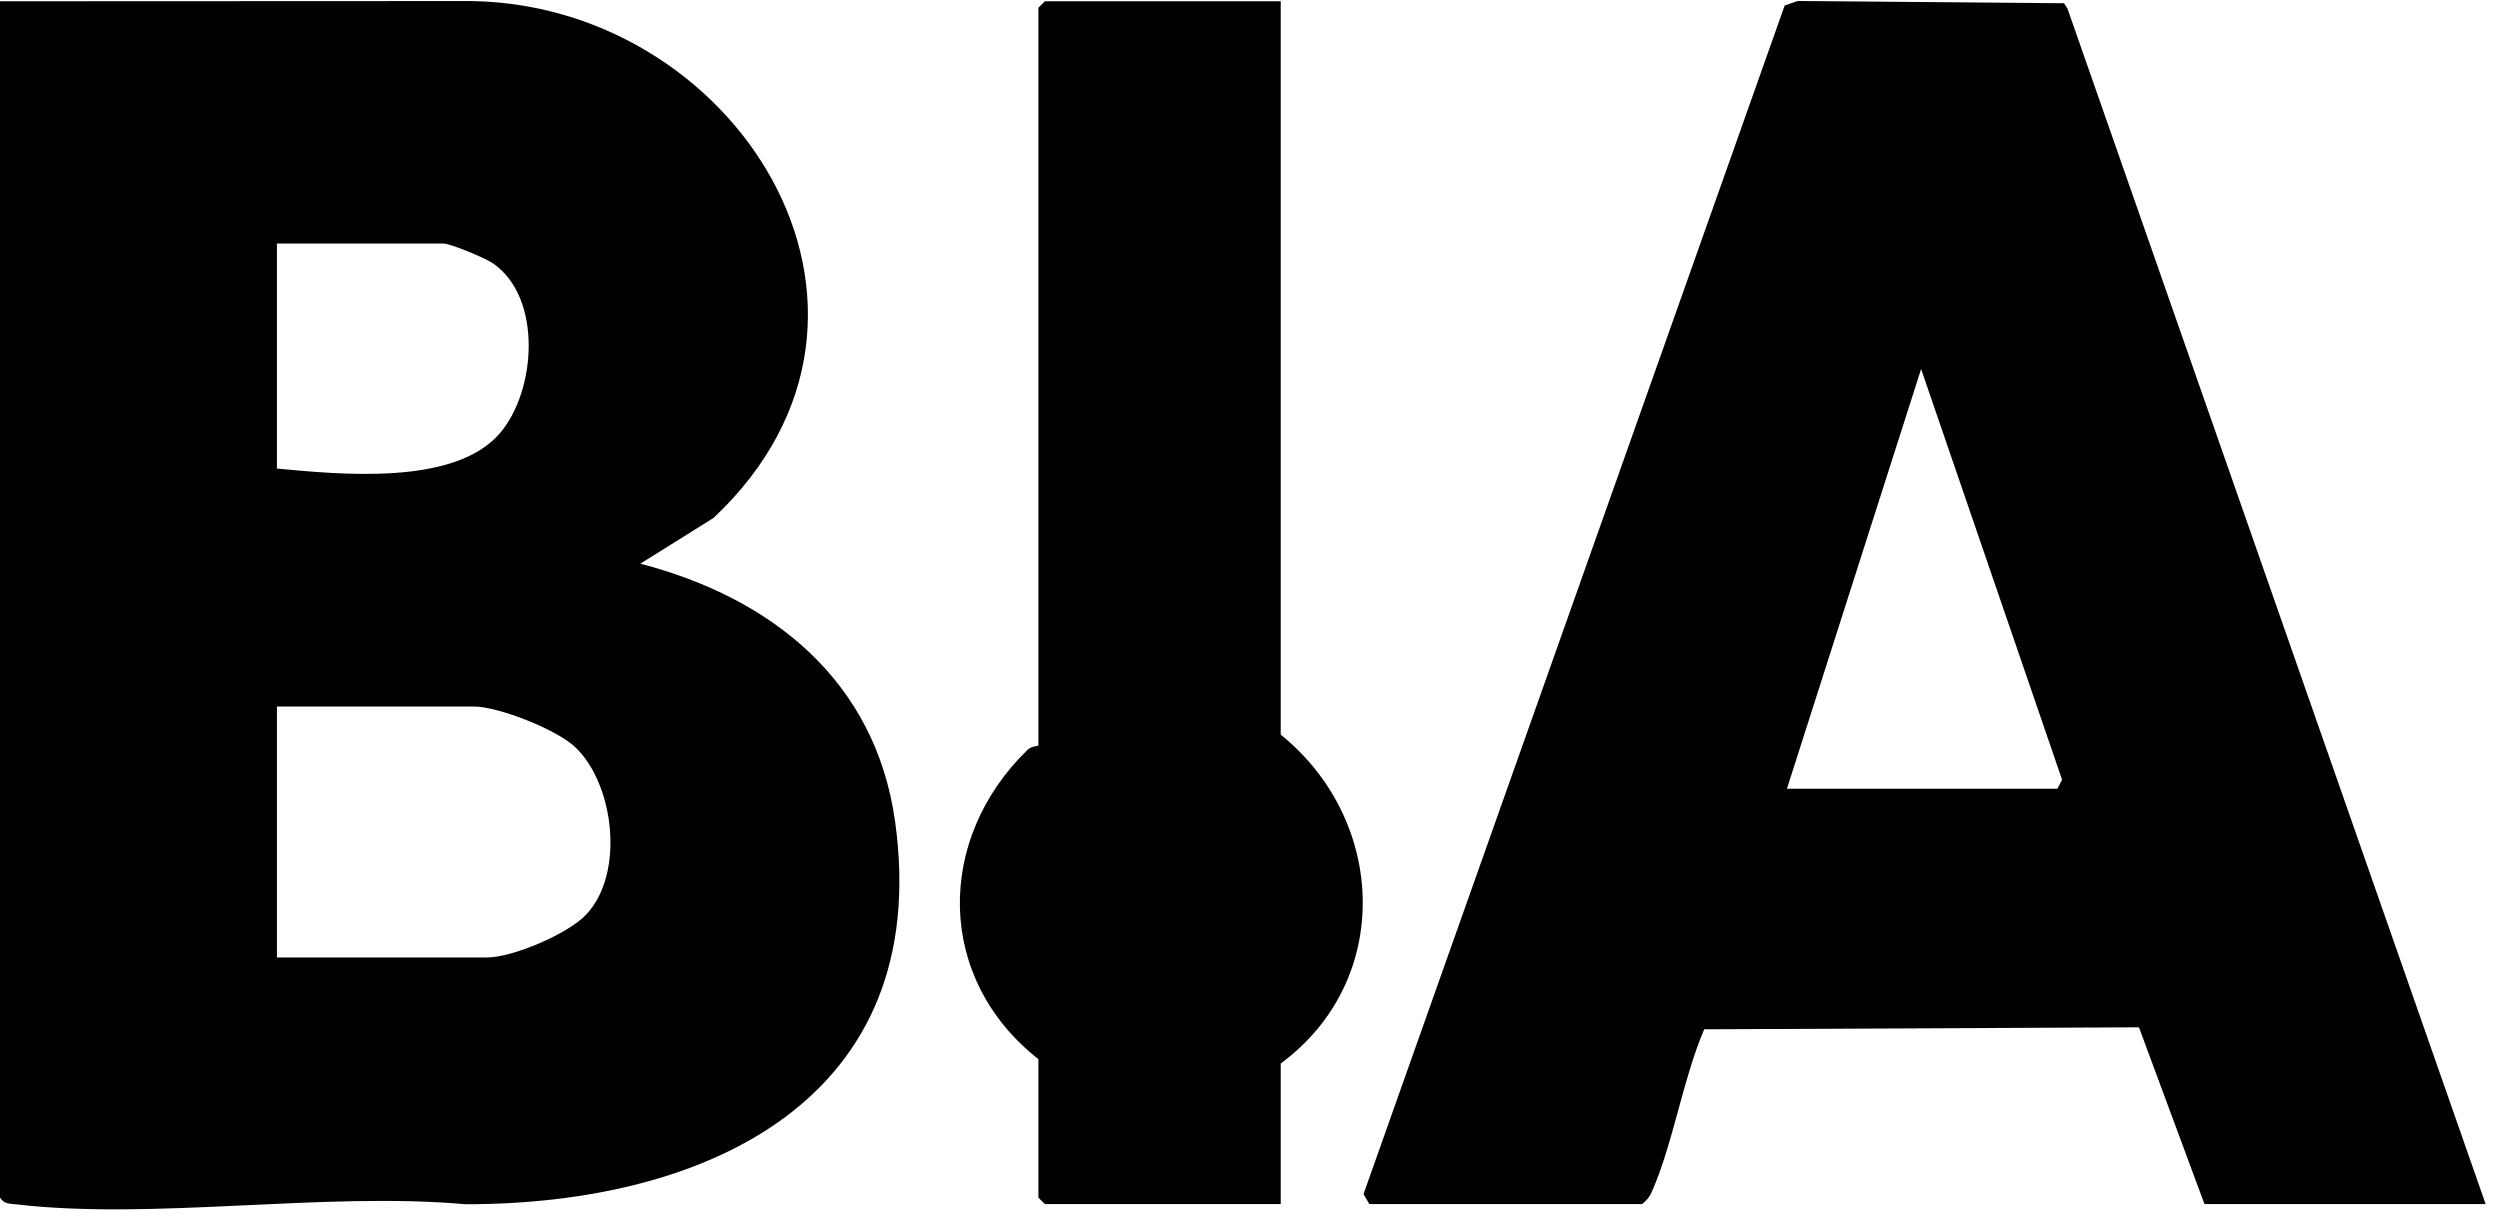
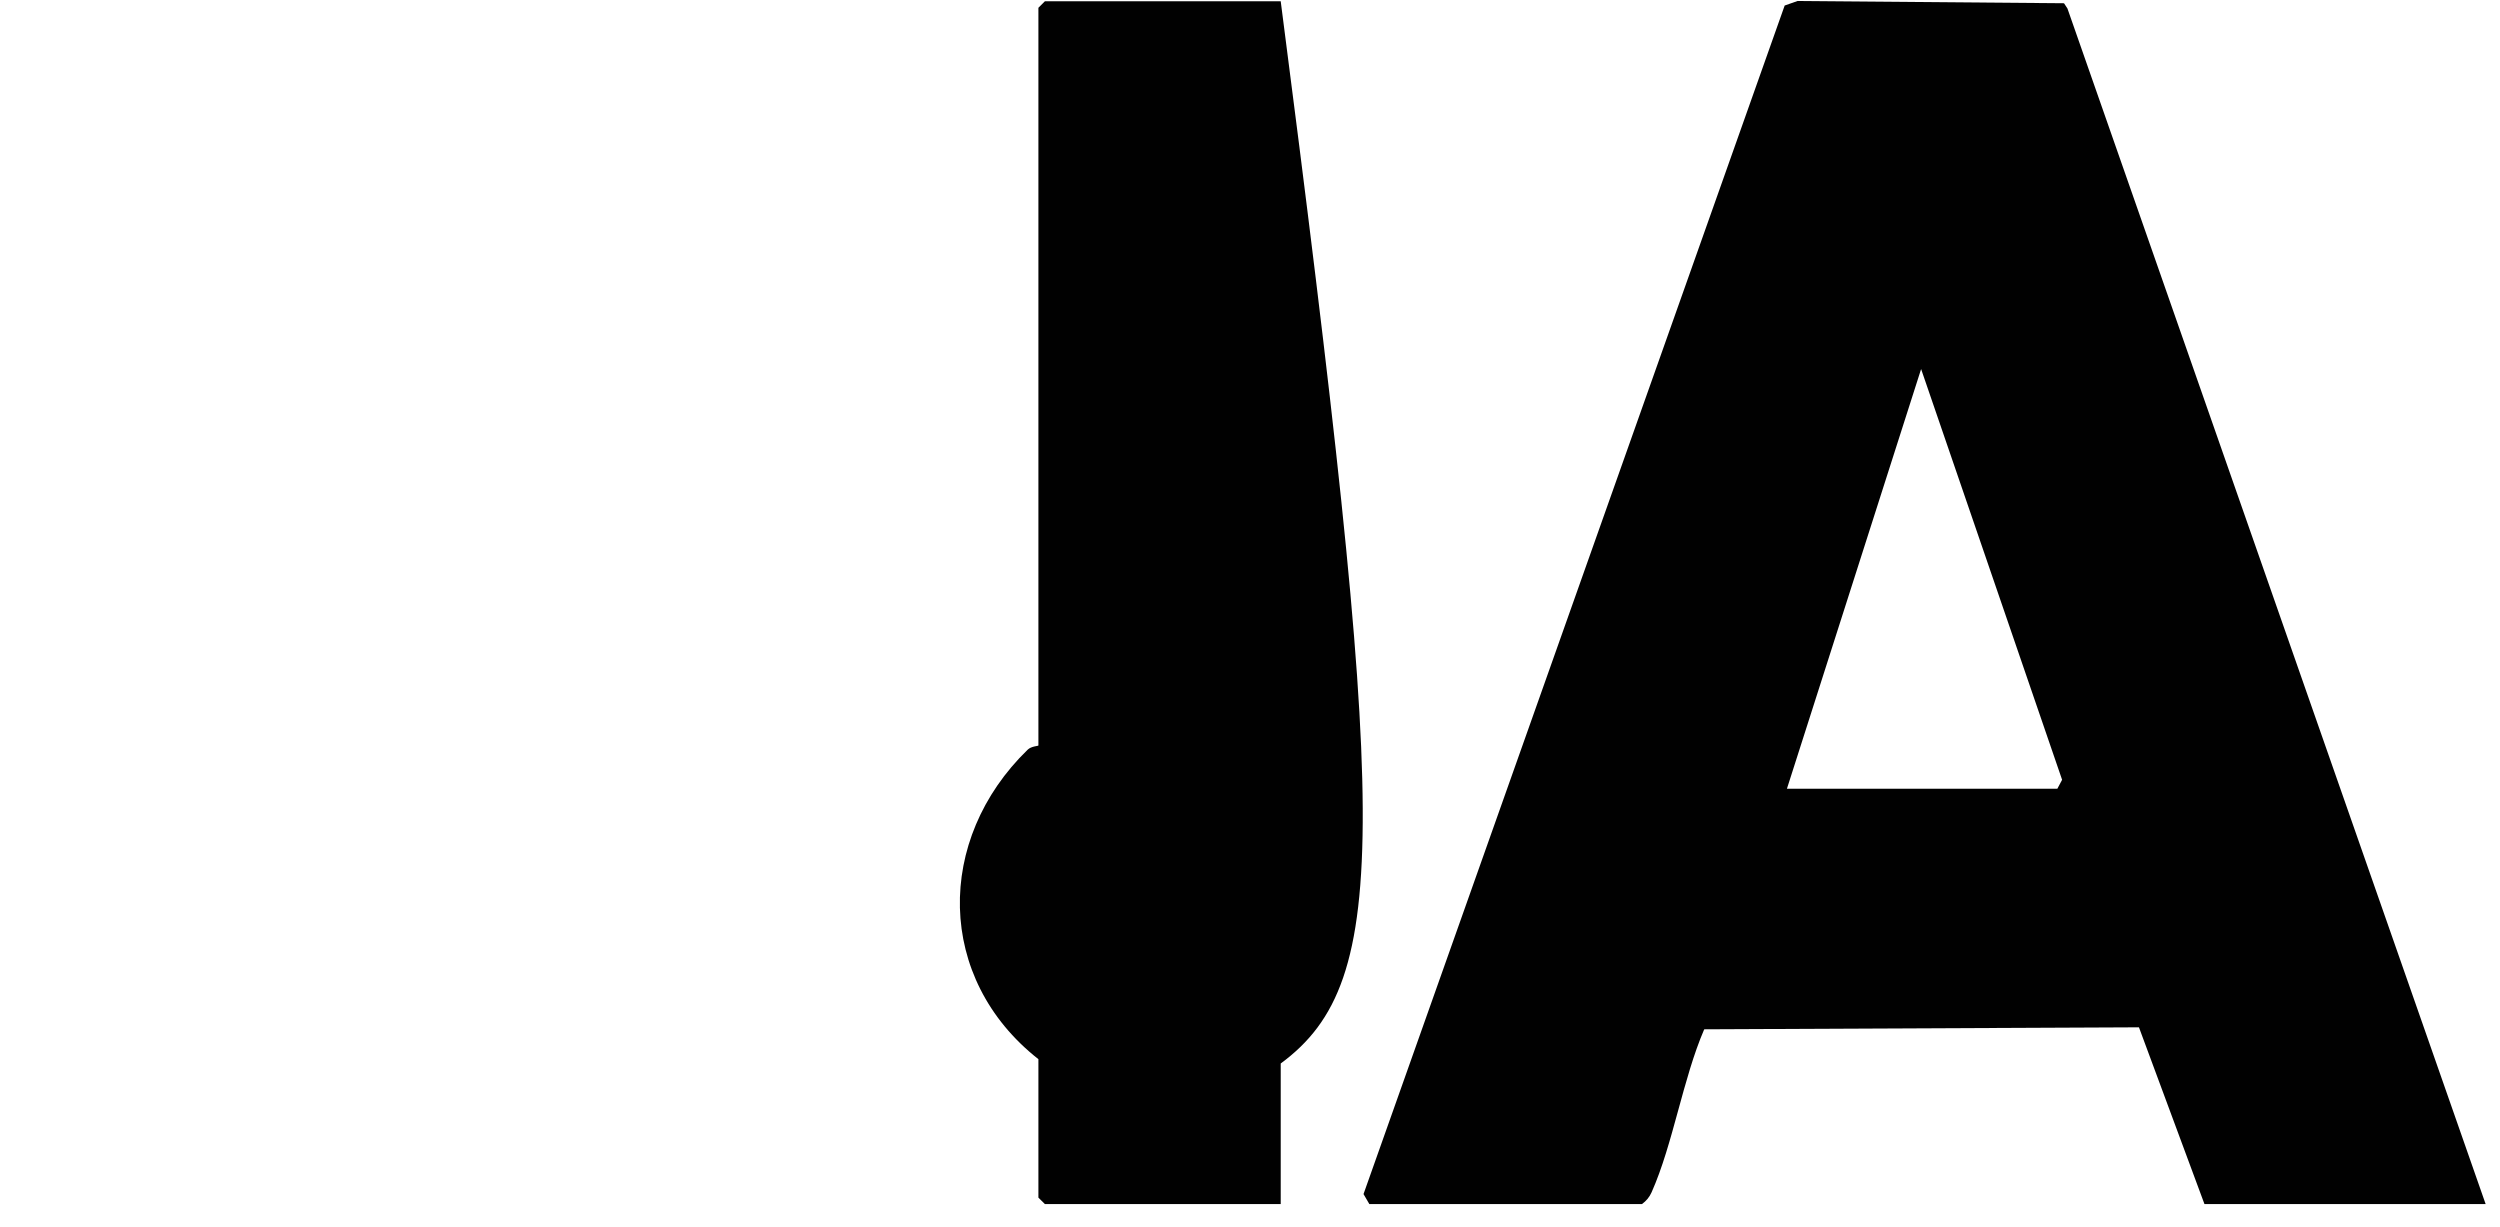
<svg xmlns="http://www.w3.org/2000/svg" width="108" height="53" viewBox="0 0 108 53" fill="none">
-   <path d="M0 0.055L19.914 0.046C31.708 -0.128 40.36 13.414 30.824 22.375L27.663 24.351C33.344 25.831 37.826 29.412 38.669 35.496C40.334 47.53 30.461 52.038 20.101 52.023C13.974 51.474 6.626 52.728 0.645 52.023C0.372 51.991 0.164 52.001 0 51.733V0.055ZM11.963 20.242C14.675 20.494 19.605 20.999 21.577 18.736C23.164 16.915 23.452 12.867 21.295 11.375C20.97 11.149 19.46 10.521 19.159 10.521H11.963V20.242ZM11.963 41.363H21.028C22.149 41.363 24.538 40.348 25.332 39.5C26.988 37.728 26.542 33.909 24.867 32.292C24.067 31.52 21.536 30.522 20.469 30.522H11.964V41.363H11.963Z" fill="#010101" />
  <path d="M95.233 52.017L92.403 44.38L73.622 44.466C72.7 46.606 72.272 49.432 71.351 51.502C71.253 51.722 71.123 51.875 70.932 52.017H59.156L58.904 51.584L77.098 0.239L77.651 0.044L89.165 0.14L89.313 0.366L107.38 52.017H95.231H95.233ZM77.195 34.074H88.877L89.083 33.687L82.992 15.943L77.195 34.074Z" fill="#010101" />
-   <path d="M55.327 0.055V31.737C59.91 35.434 60.192 42.358 55.327 45.943V52.017H45.14L44.859 51.737V45.756C40.428 42.272 40.403 36.264 44.396 32.386C44.555 32.231 44.859 32.231 44.859 32.205V0.336L45.14 0.055H55.327Z" fill="#010101" />
+   <path d="M55.327 0.055C59.91 35.434 60.192 42.358 55.327 45.943V52.017H45.14L44.859 51.737V45.756C40.428 42.272 40.403 36.264 44.396 32.386C44.555 32.231 44.859 32.231 44.859 32.205V0.336L45.14 0.055H55.327Z" fill="#010101" />
</svg>